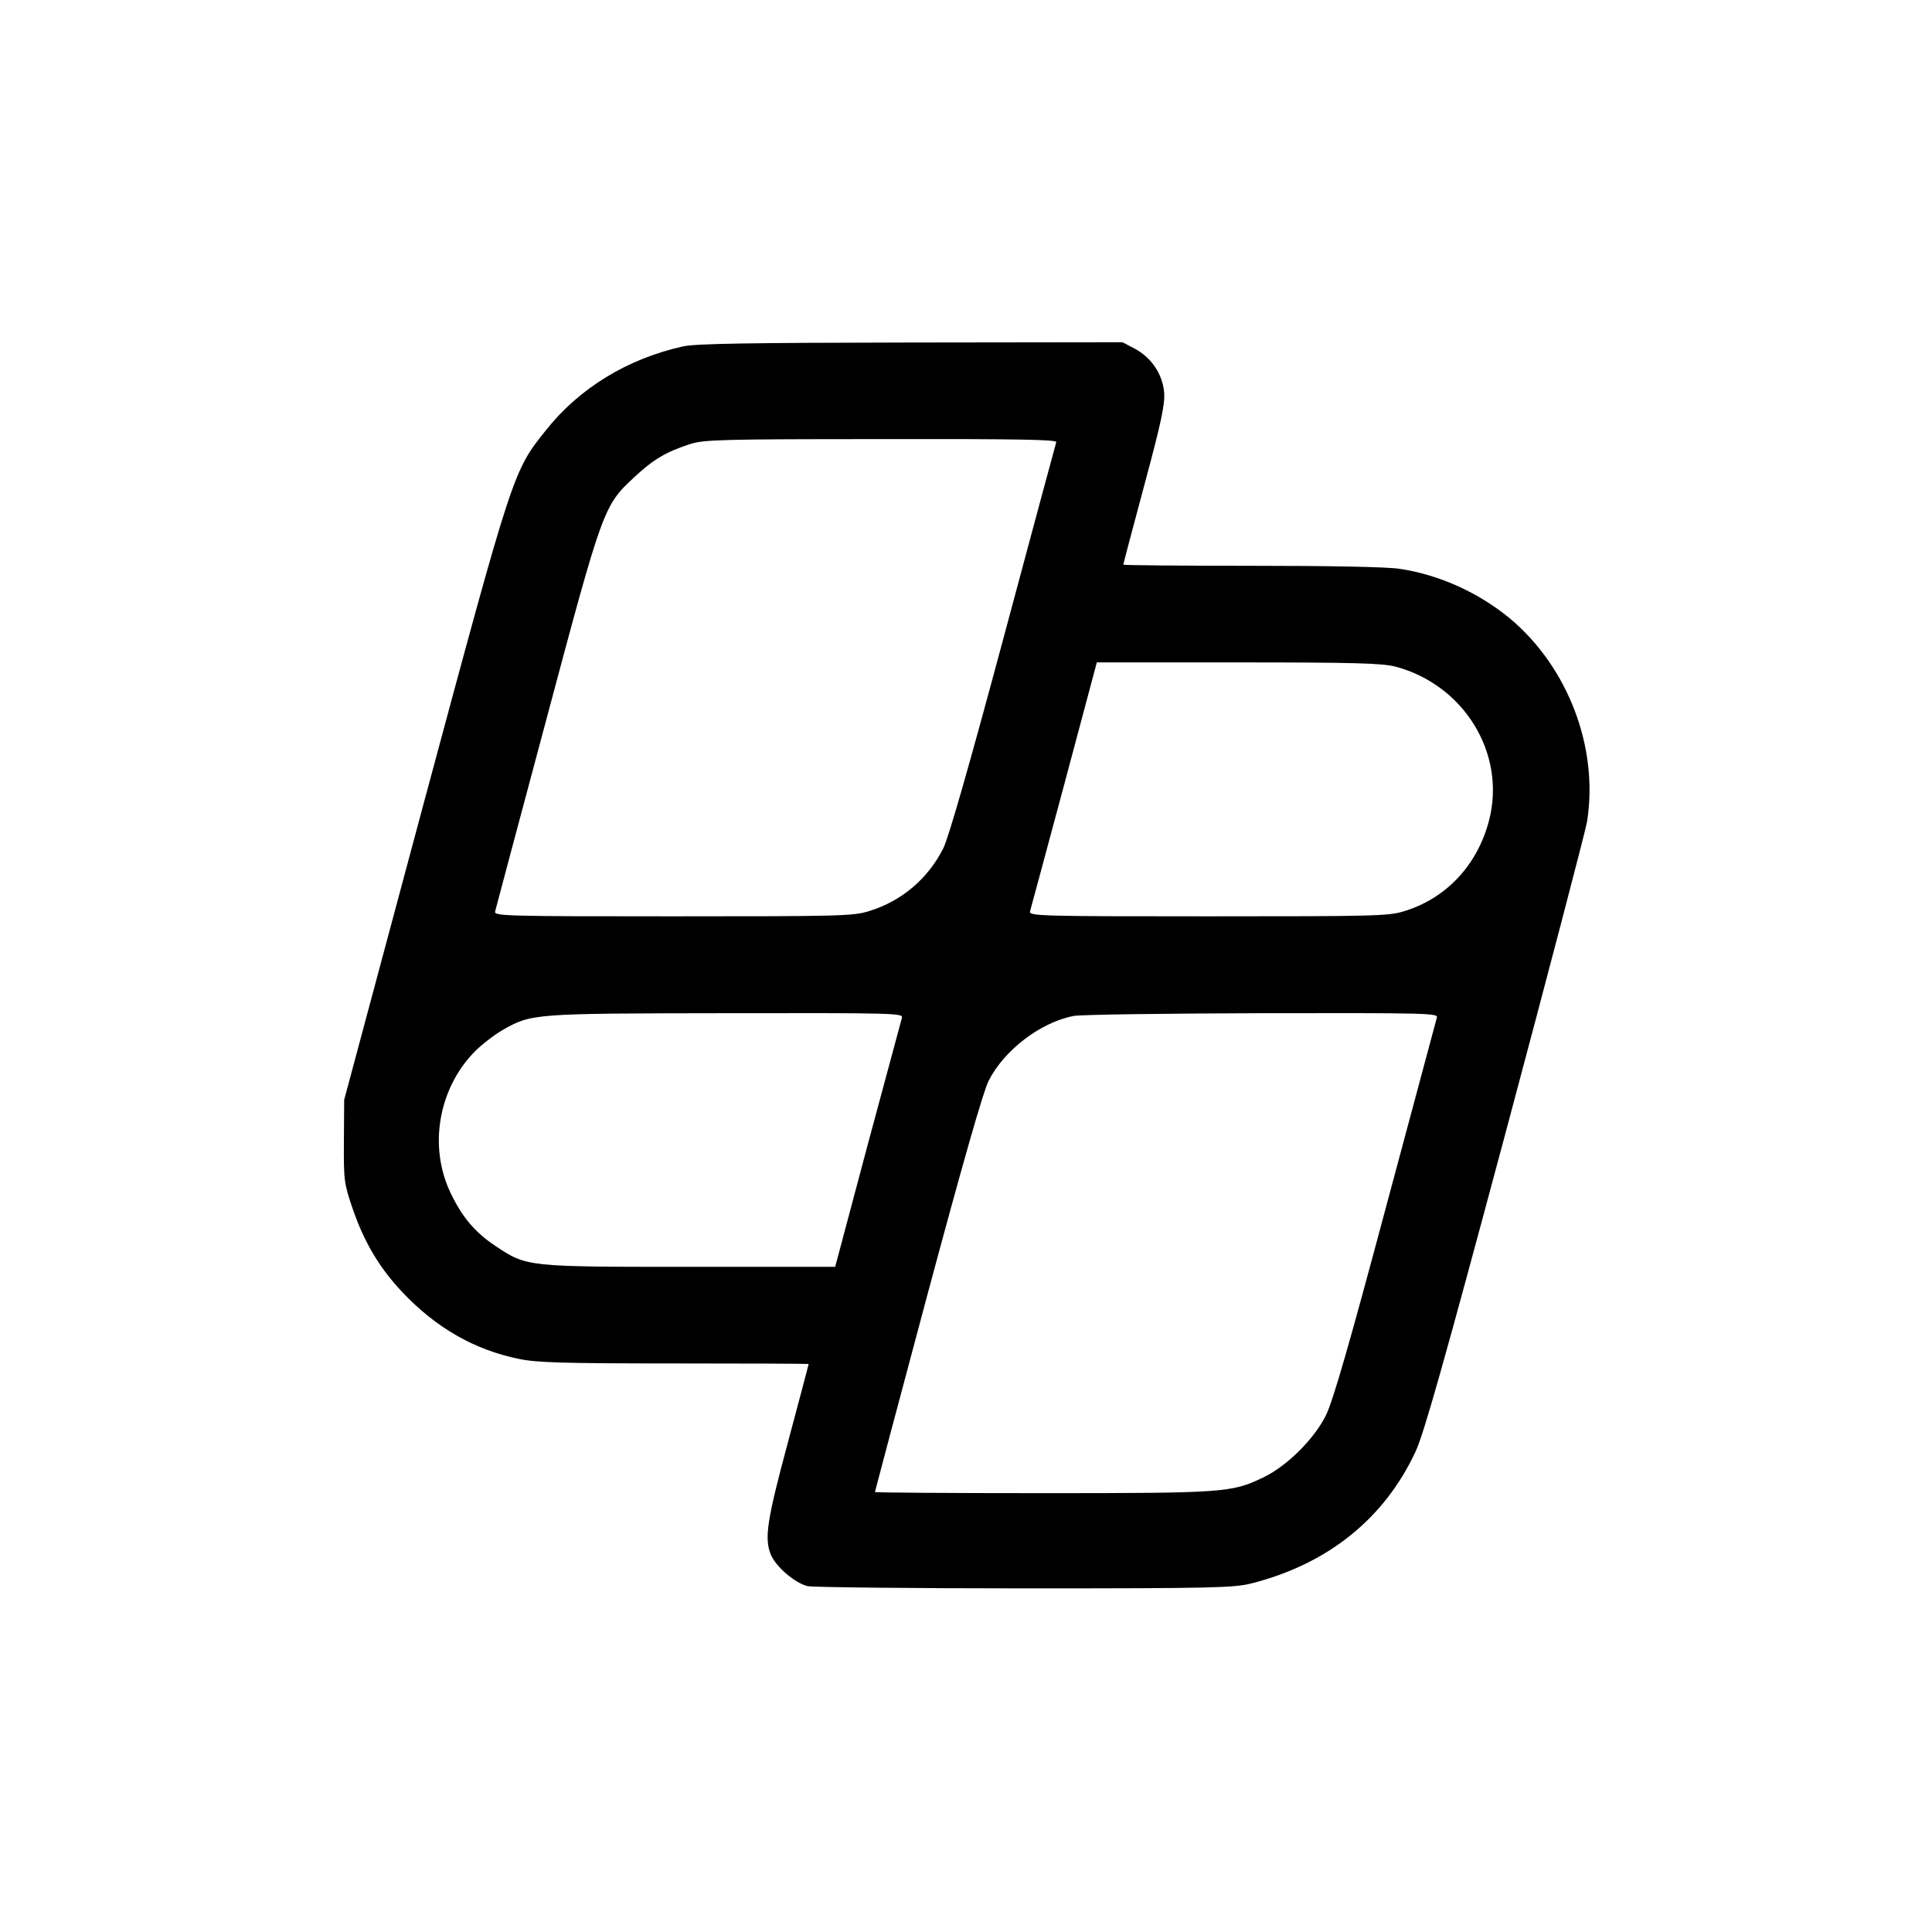
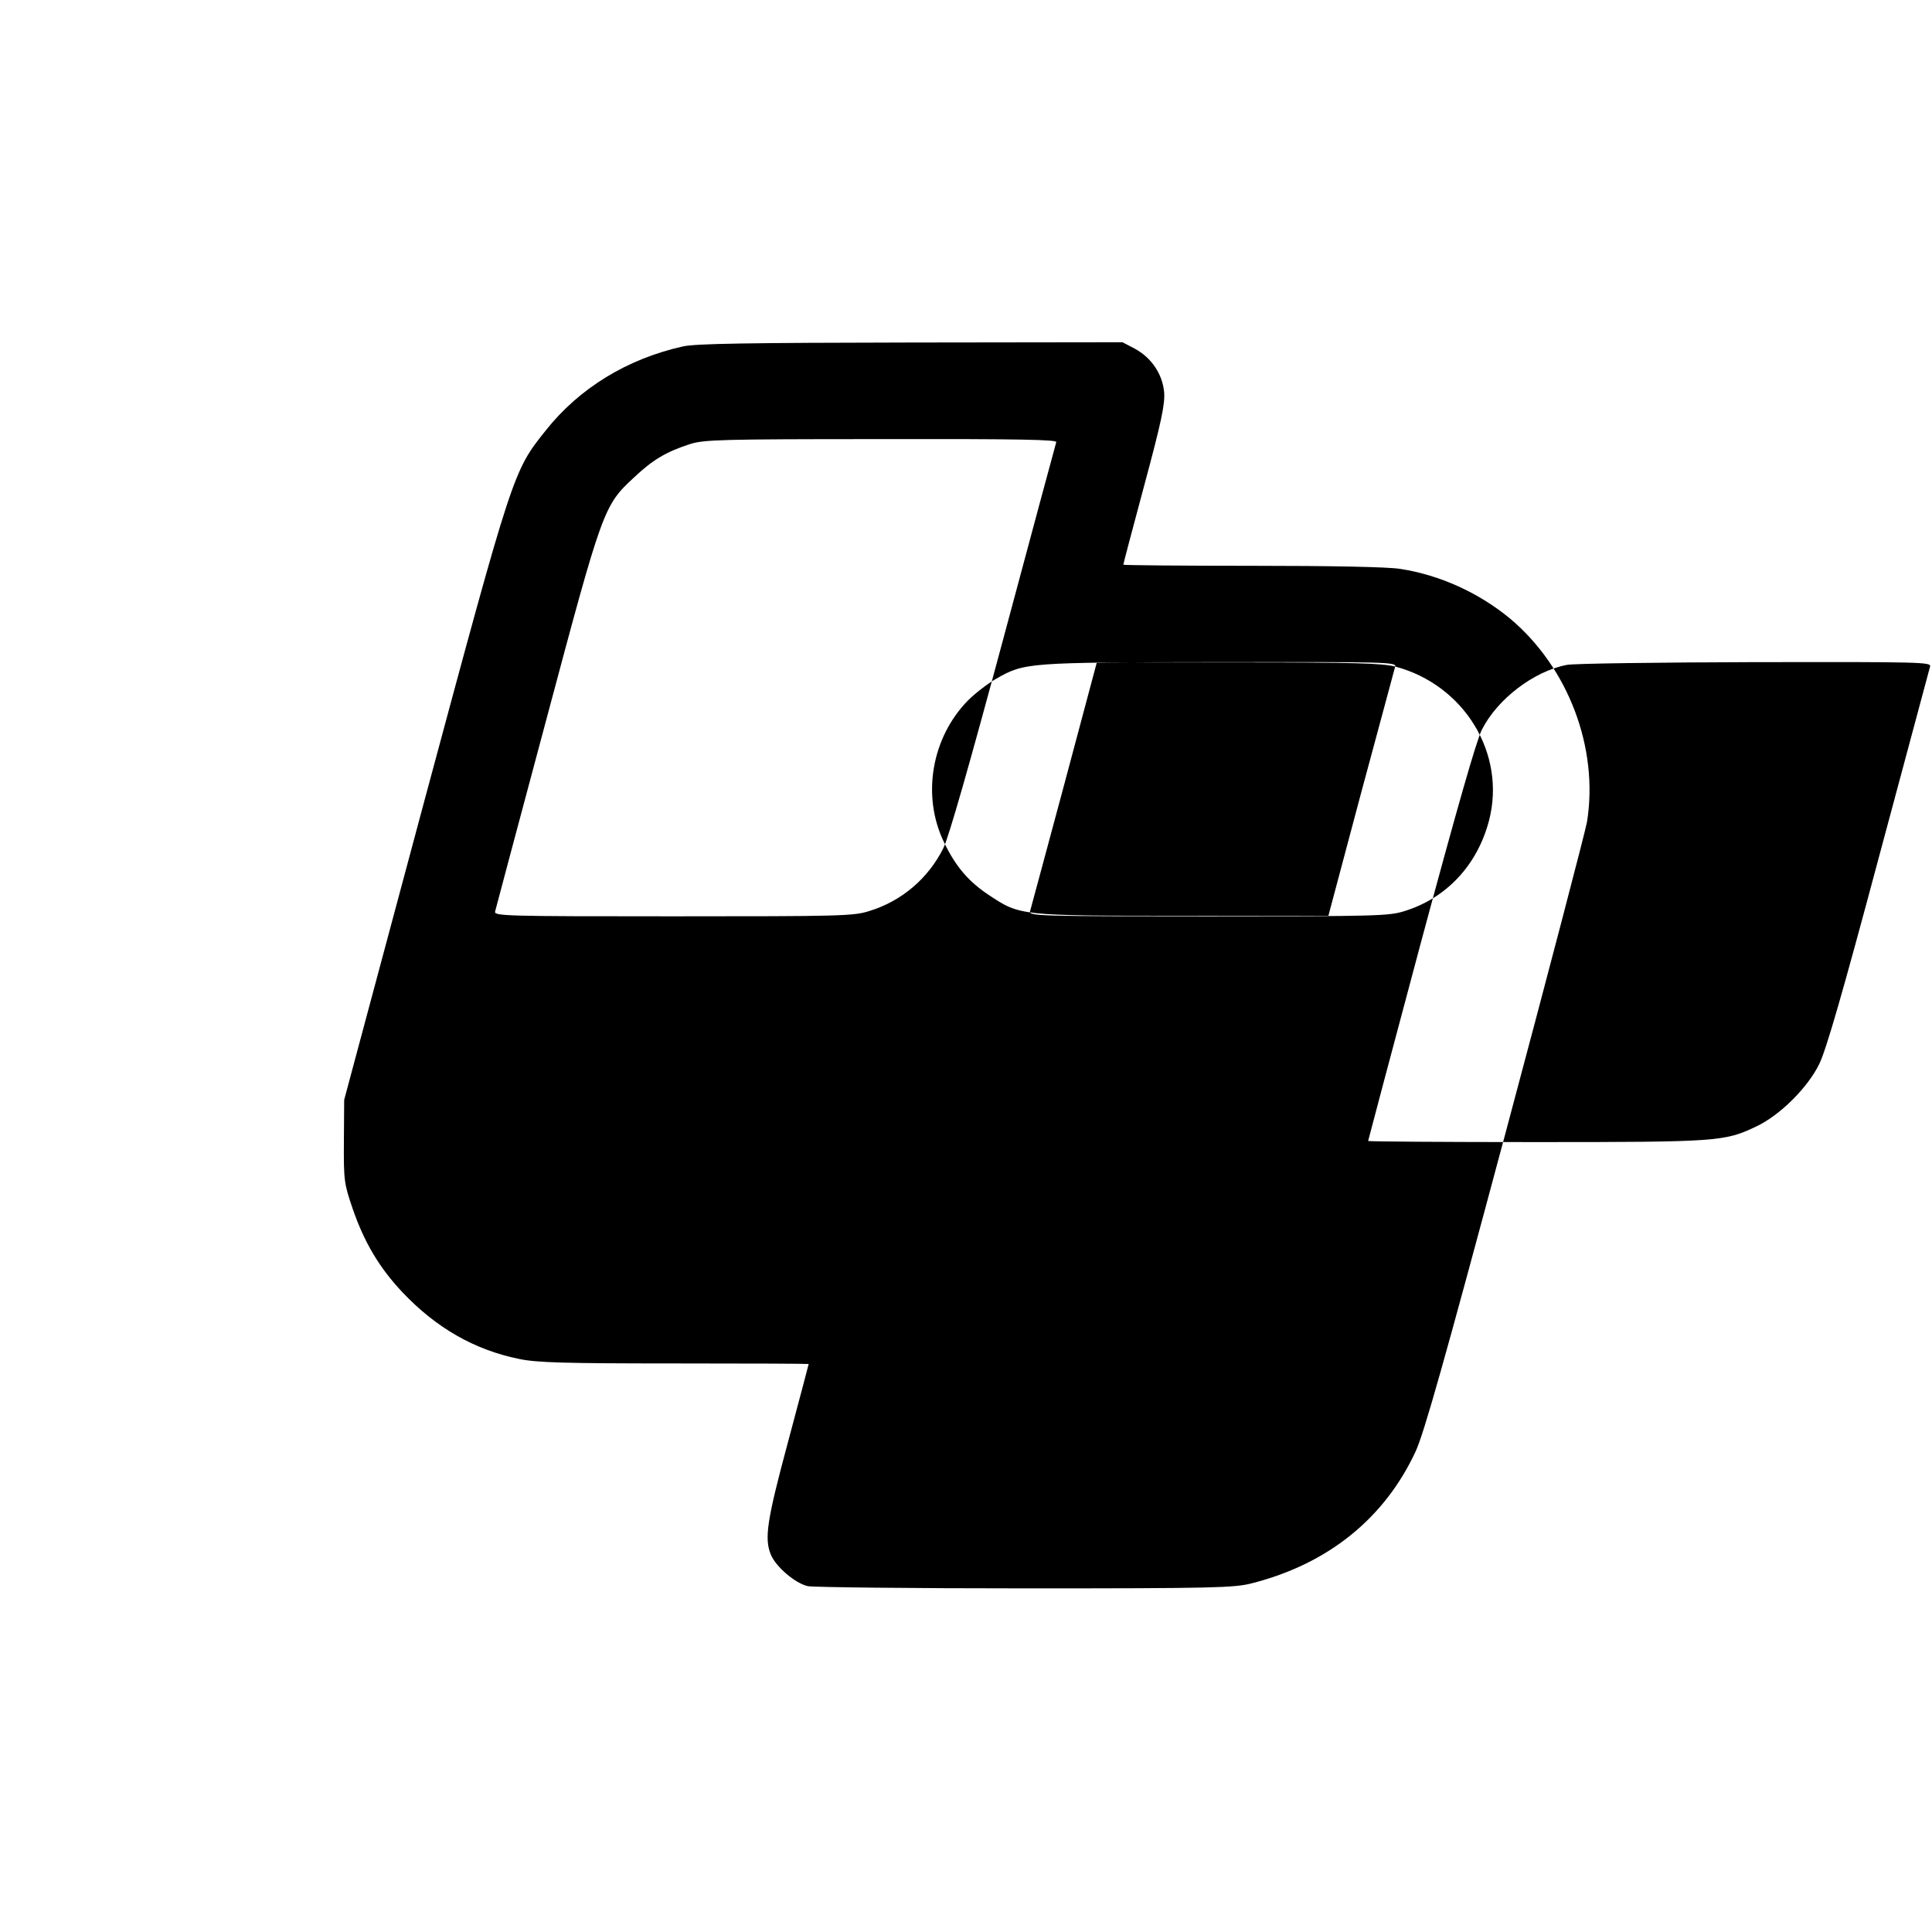
<svg xmlns="http://www.w3.org/2000/svg" version="1.0" width="700pt" height="700pt" viewBox="0 0 700 700" preserveAspectRatio="xMidYMid meet">
  <g transform="translate(0,700) scale(0.1,-0.1)" fill="#000000" stroke="none">
-     <path d="M2475 5745 c-202 -45 -376 -151 -498 -305 -118 -148 -117 -144 -439 -1340 l-291 -1085 -1 -150 c-1 -144 1 -154 32 -245 42 -122 97 -214 180 -302 122 -129 261 -209 424 -242 64 -13 159 -16 563 -16 267 0 485 -1 485 -2 0 -2 -34 -129 -75 -283 -77 -286 -86 -349 -62 -408 19 -45 89 -104 134 -114 21 -4 376 -8 788 -8 681 0 756 2 819 18 277 70 482 235 595 478 30 65 103 322 325 1151 157 587 290 1096 296 1130 43 268 -68 560 -279 737 -114 94 -255 158 -399 180 -44 7 -250 11 -536 11 -256 0 -466 2 -466 4 0 3 34 132 76 288 62 230 75 293 72 336 -6 67 -46 126 -107 159 l-44 23 -766 -1 c-595 -1 -779 -4 -826 -14z m1352 -347 c-2 -7 -89 -328 -192 -713 -123 -458 -198 -720 -217 -758 -55 -110 -151 -192 -269 -228 -57 -18 -101 -19 -711 -19 -614 0 -649 1 -644 18 2 9 86 323 186 697 204 764 207 773 317 875 69 65 117 93 203 121 50 16 110 18 694 18 506 1 637 -2 633 -11z m1228 -813 c250 -66 403 -316 340 -558 -42 -161 -154 -281 -306 -328 -57 -18 -101 -19 -711 -19 -614 0 -650 1 -646 18 3 9 58 216 124 460 l118 442 511 0 c426 0 521 -3 570 -15z m-1787 -1272 c-3 -10 -58 -217 -124 -460 l-118 -443 -527 0 c-592 0 -590 0 -703 75 -74 49 -121 104 -163 192 -81 168 -45 378 87 513 25 25 70 60 101 78 105 60 111 60 813 61 603 1 638 0 634 -16z m1938 0 c-3 -10 -86 -322 -186 -693 -132 -494 -190 -694 -215 -746 -42 -87 -144 -188 -230 -228 -113 -54 -139 -56 -797 -56 -335 0 -608 2 -608 4 0 2 86 325 191 718 129 480 201 732 221 772 56 111 188 212 308 235 25 5 332 9 683 10 604 1 638 0 633 -16z" />
+     <path d="M2475 5745 c-202 -45 -376 -151 -498 -305 -118 -148 -117 -144 -439 -1340 l-291 -1085 -1 -150 c-1 -144 1 -154 32 -245 42 -122 97 -214 180 -302 122 -129 261 -209 424 -242 64 -13 159 -16 563 -16 267 0 485 -1 485 -2 0 -2 -34 -129 -75 -283 -77 -286 -86 -349 -62 -408 19 -45 89 -104 134 -114 21 -4 376 -8 788 -8 681 0 756 2 819 18 277 70 482 235 595 478 30 65 103 322 325 1151 157 587 290 1096 296 1130 43 268 -68 560 -279 737 -114 94 -255 158 -399 180 -44 7 -250 11 -536 11 -256 0 -466 2 -466 4 0 3 34 132 76 288 62 230 75 293 72 336 -6 67 -46 126 -107 159 l-44 23 -766 -1 c-595 -1 -779 -4 -826 -14z m1352 -347 c-2 -7 -89 -328 -192 -713 -123 -458 -198 -720 -217 -758 -55 -110 -151 -192 -269 -228 -57 -18 -101 -19 -711 -19 -614 0 -649 1 -644 18 2 9 86 323 186 697 204 764 207 773 317 875 69 65 117 93 203 121 50 16 110 18 694 18 506 1 637 -2 633 -11z m1228 -813 c250 -66 403 -316 340 -558 -42 -161 -154 -281 -306 -328 -57 -18 -101 -19 -711 -19 -614 0 -650 1 -646 18 3 9 58 216 124 460 l118 442 511 0 c426 0 521 -3 570 -15z c-3 -10 -58 -217 -124 -460 l-118 -443 -527 0 c-592 0 -590 0 -703 75 -74 49 -121 104 -163 192 -81 168 -45 378 87 513 25 25 70 60 101 78 105 60 111 60 813 61 603 1 638 0 634 -16z m1938 0 c-3 -10 -86 -322 -186 -693 -132 -494 -190 -694 -215 -746 -42 -87 -144 -188 -230 -228 -113 -54 -139 -56 -797 -56 -335 0 -608 2 -608 4 0 2 86 325 191 718 129 480 201 732 221 772 56 111 188 212 308 235 25 5 332 9 683 10 604 1 638 0 633 -16z" />
  </g>
</svg>